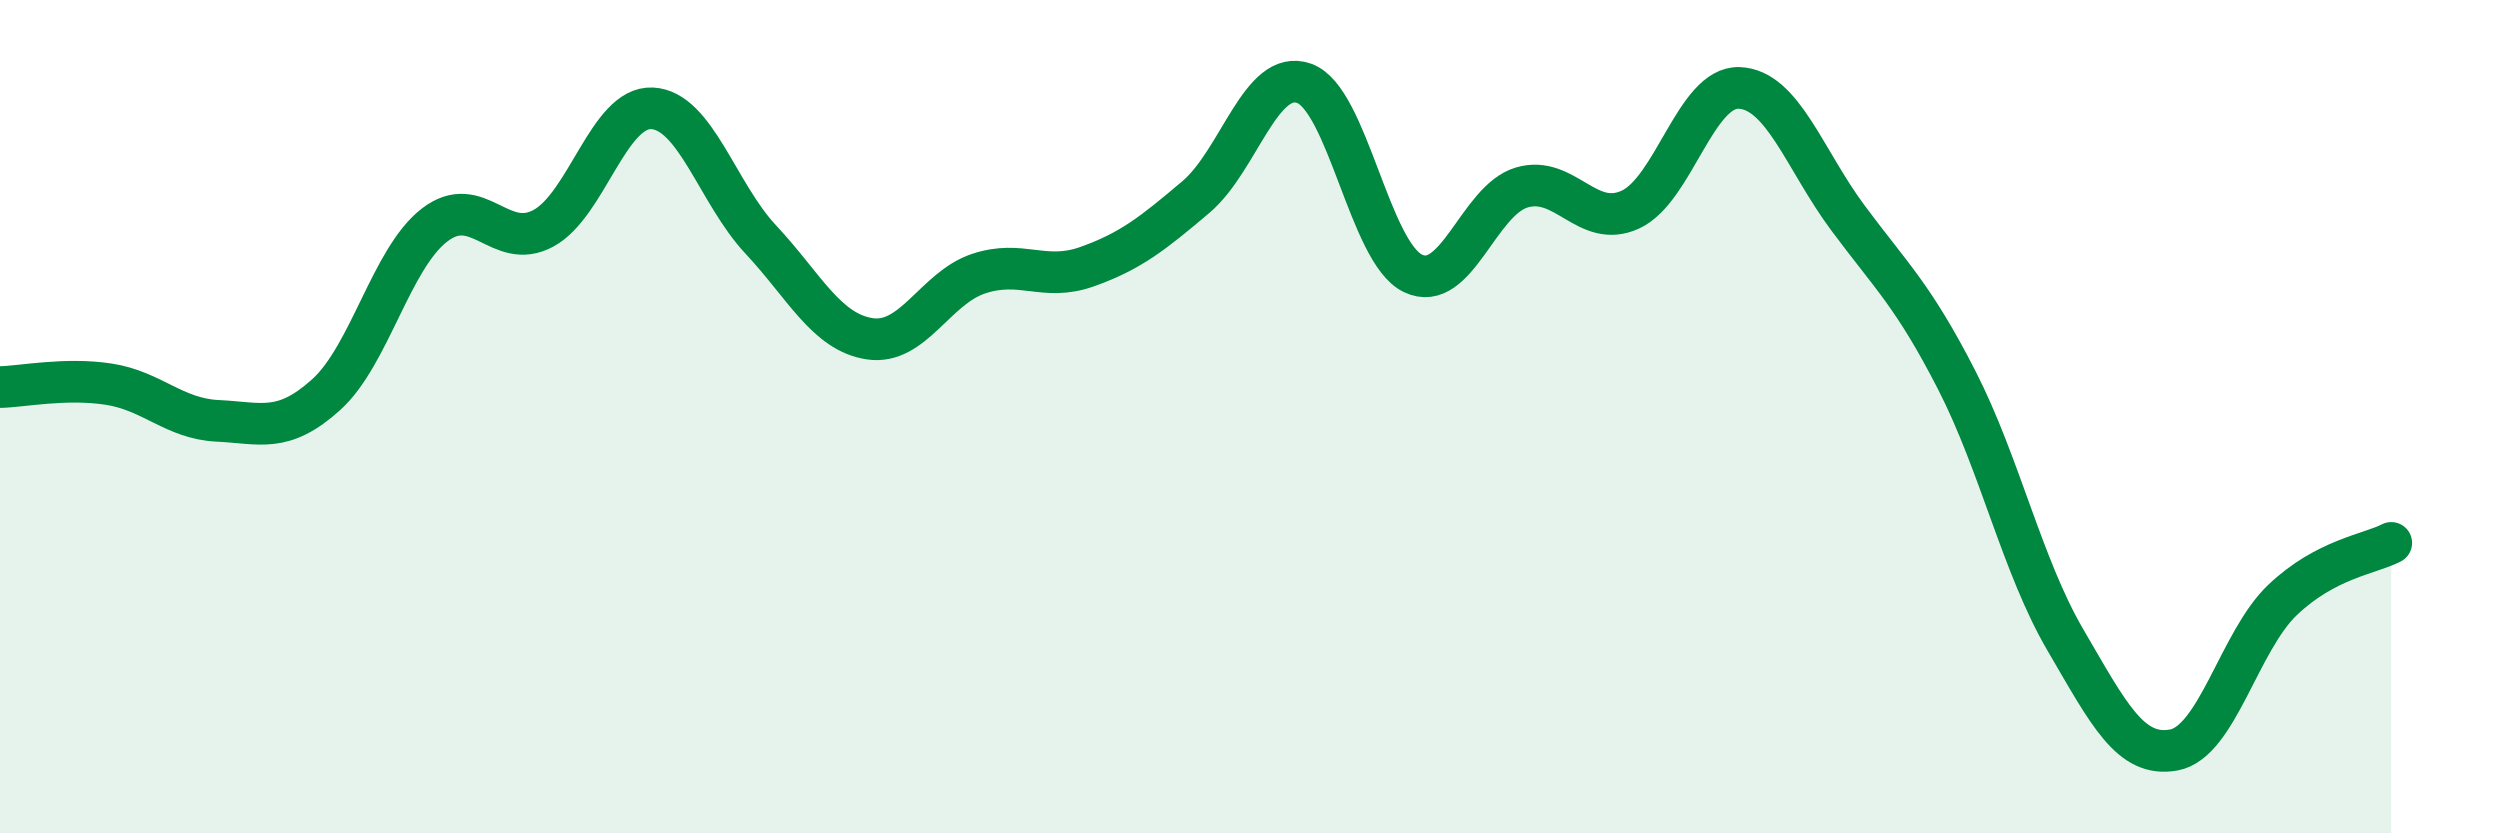
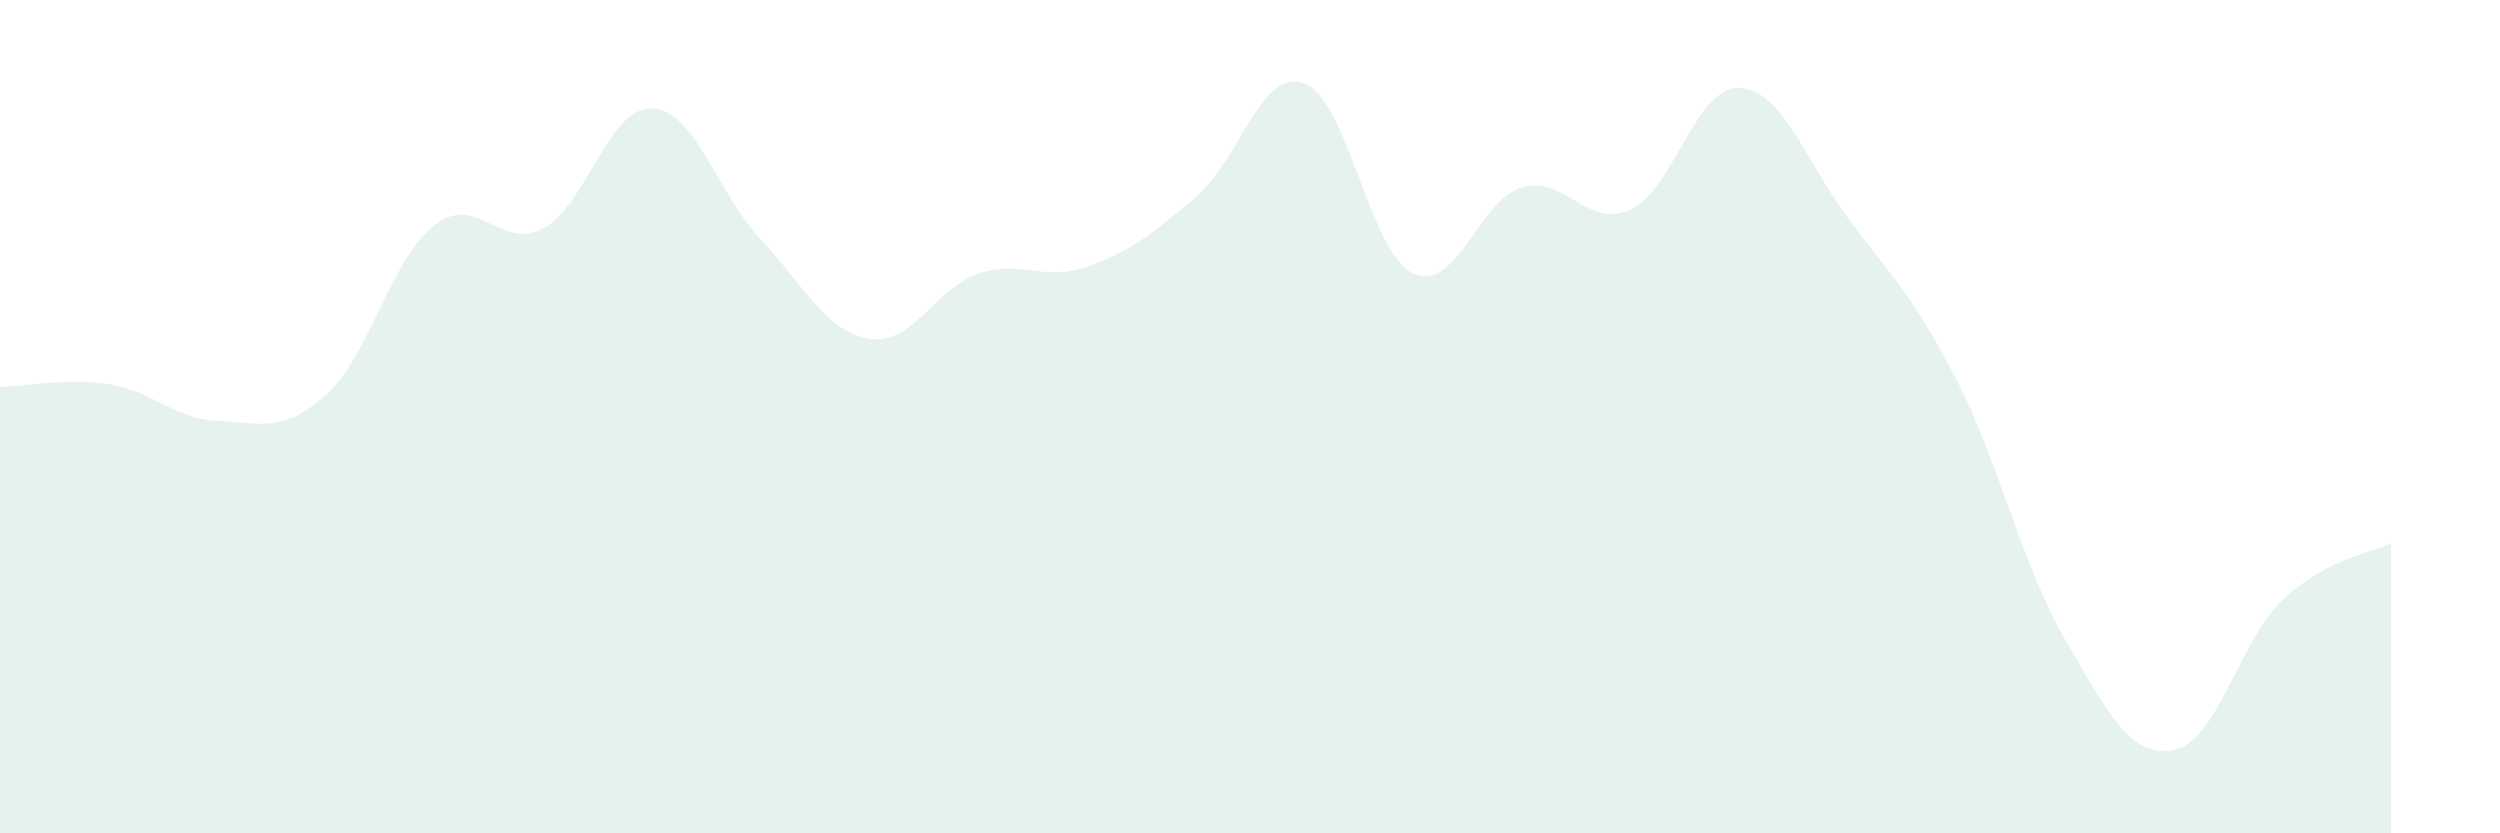
<svg xmlns="http://www.w3.org/2000/svg" width="60" height="20" viewBox="0 0 60 20">
  <path d="M 0,9.29 C 0.52,9.28 1.57,9.06 2.61,9.22 C 3.65,9.38 4.18,10.05 5.22,10.1 C 6.26,10.15 6.79,10.41 7.83,9.47 C 8.87,8.53 9.39,6.2 10.43,5.4 C 11.47,4.6 12,6.04 13.04,5.48 C 14.08,4.92 14.61,2.55 15.65,2.6 C 16.69,2.65 17.22,4.64 18.26,5.75 C 19.3,6.86 19.83,7.97 20.87,8.13 C 21.91,8.29 22.44,6.92 23.48,6.57 C 24.52,6.22 25.05,6.77 26.09,6.4 C 27.13,6.03 27.66,5.61 28.7,4.73 C 29.74,3.85 30.26,1.63 31.3,2 C 32.34,2.37 32.87,6.06 33.91,6.56 C 34.95,7.06 35.48,4.81 36.52,4.5 C 37.56,4.19 38.09,5.51 39.13,5.03 C 40.17,4.55 40.7,2.07 41.74,2.11 C 42.78,2.15 43.31,3.83 44.35,5.23 C 45.39,6.63 45.92,7.09 46.96,9.12 C 48,11.15 48.53,13.58 49.57,15.36 C 50.61,17.14 51.13,18.19 52.17,18 C 53.21,17.81 53.74,15.39 54.78,14.4 C 55.82,13.41 56.87,13.3 57.39,13.03L57.39 20L0 20Z" fill="#008740" opacity="0.1" stroke-linecap="round" stroke-linejoin="round" />
-   <path d="M 0,9.29 C 0.52,9.28 1.57,9.06 2.61,9.22 C 3.65,9.38 4.18,10.05 5.22,10.1 C 6.26,10.15 6.79,10.41 7.83,9.47 C 8.87,8.53 9.39,6.2 10.43,5.4 C 11.47,4.6 12,6.04 13.04,5.48 C 14.08,4.92 14.61,2.55 15.65,2.6 C 16.69,2.65 17.22,4.64 18.26,5.75 C 19.3,6.86 19.83,7.97 20.87,8.13 C 21.91,8.29 22.44,6.92 23.48,6.57 C 24.52,6.22 25.05,6.77 26.09,6.4 C 27.13,6.03 27.66,5.61 28.7,4.73 C 29.74,3.85 30.26,1.63 31.3,2 C 32.34,2.37 32.87,6.06 33.91,6.56 C 34.95,7.06 35.48,4.81 36.52,4.5 C 37.56,4.19 38.09,5.51 39.13,5.03 C 40.17,4.55 40.7,2.07 41.74,2.11 C 42.78,2.15 43.31,3.83 44.35,5.23 C 45.39,6.63 45.92,7.09 46.96,9.12 C 48,11.15 48.53,13.58 49.57,15.36 C 50.61,17.14 51.13,18.19 52.17,18 C 53.21,17.81 53.74,15.39 54.78,14.4 C 55.82,13.41 56.87,13.3 57.39,13.03" stroke="#008740" stroke-width="1" fill="none" stroke-linecap="round" stroke-linejoin="round" />
</svg>